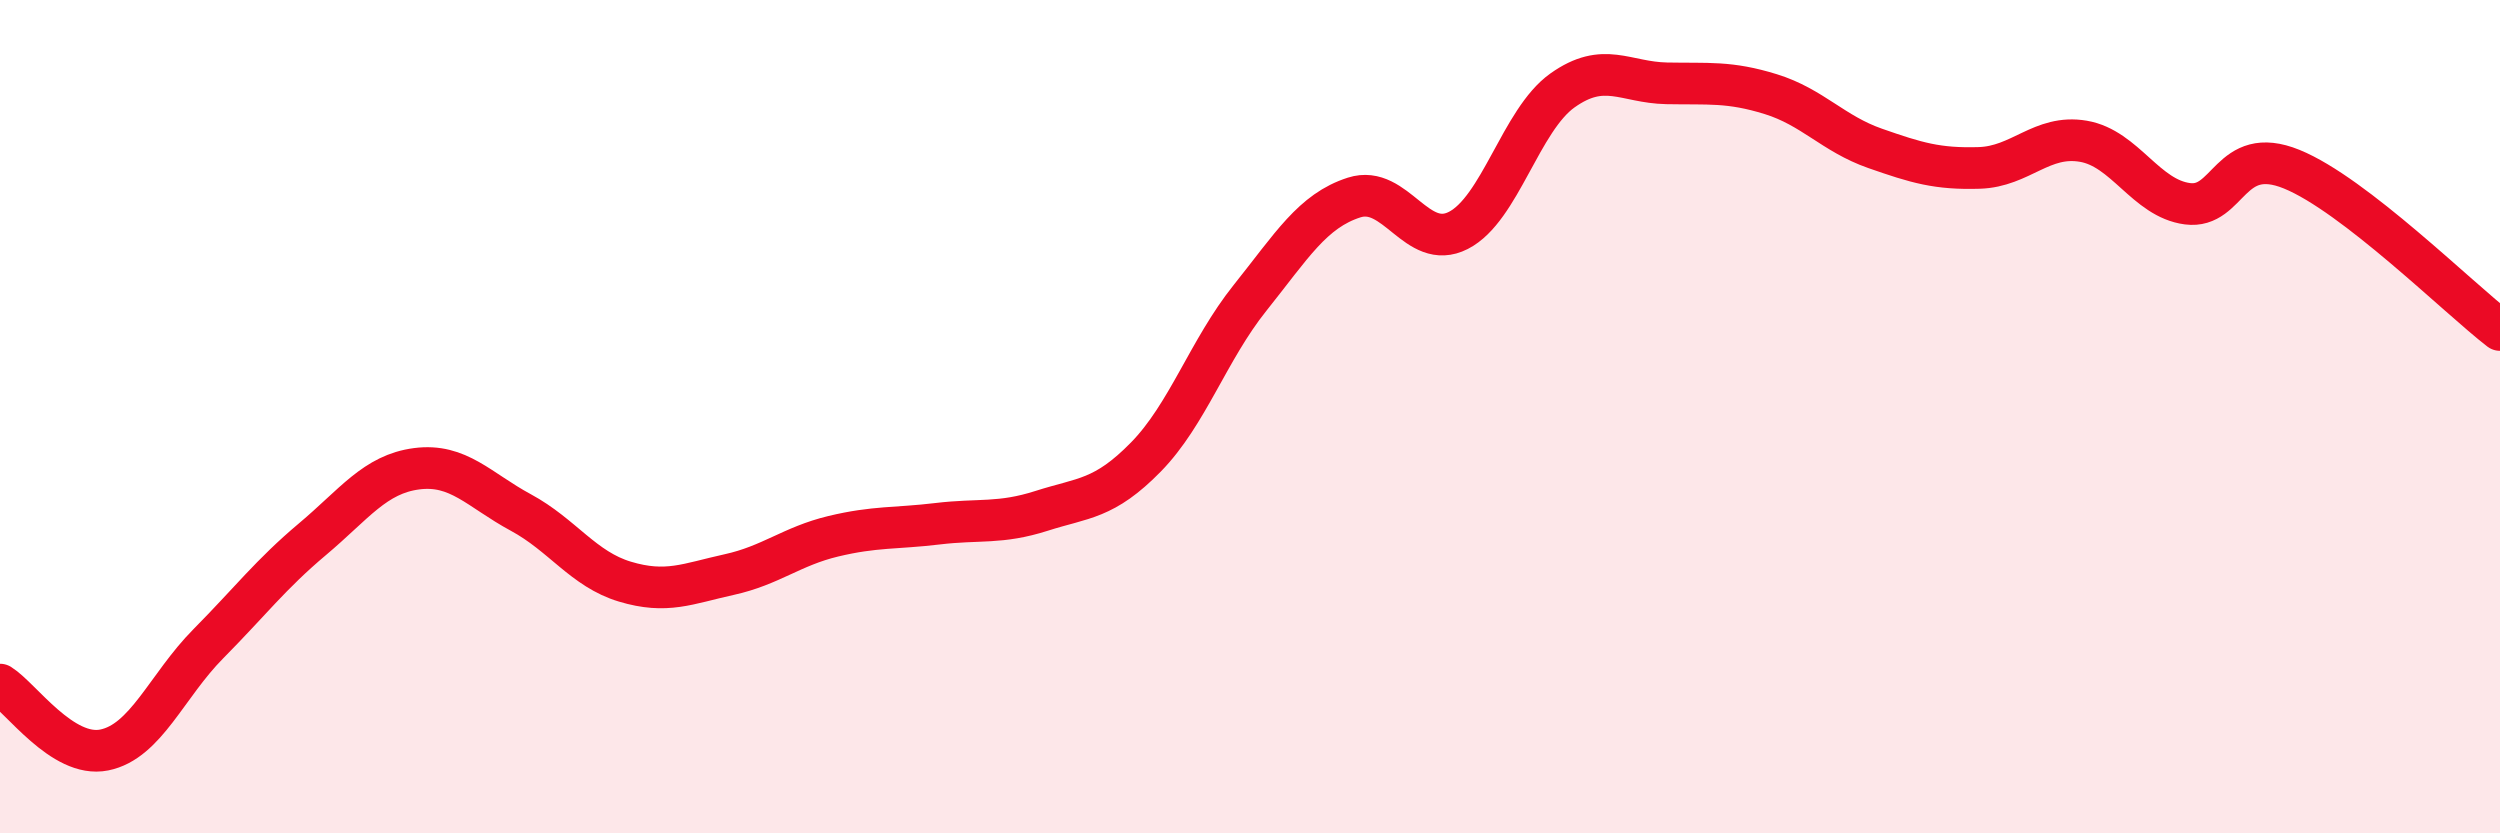
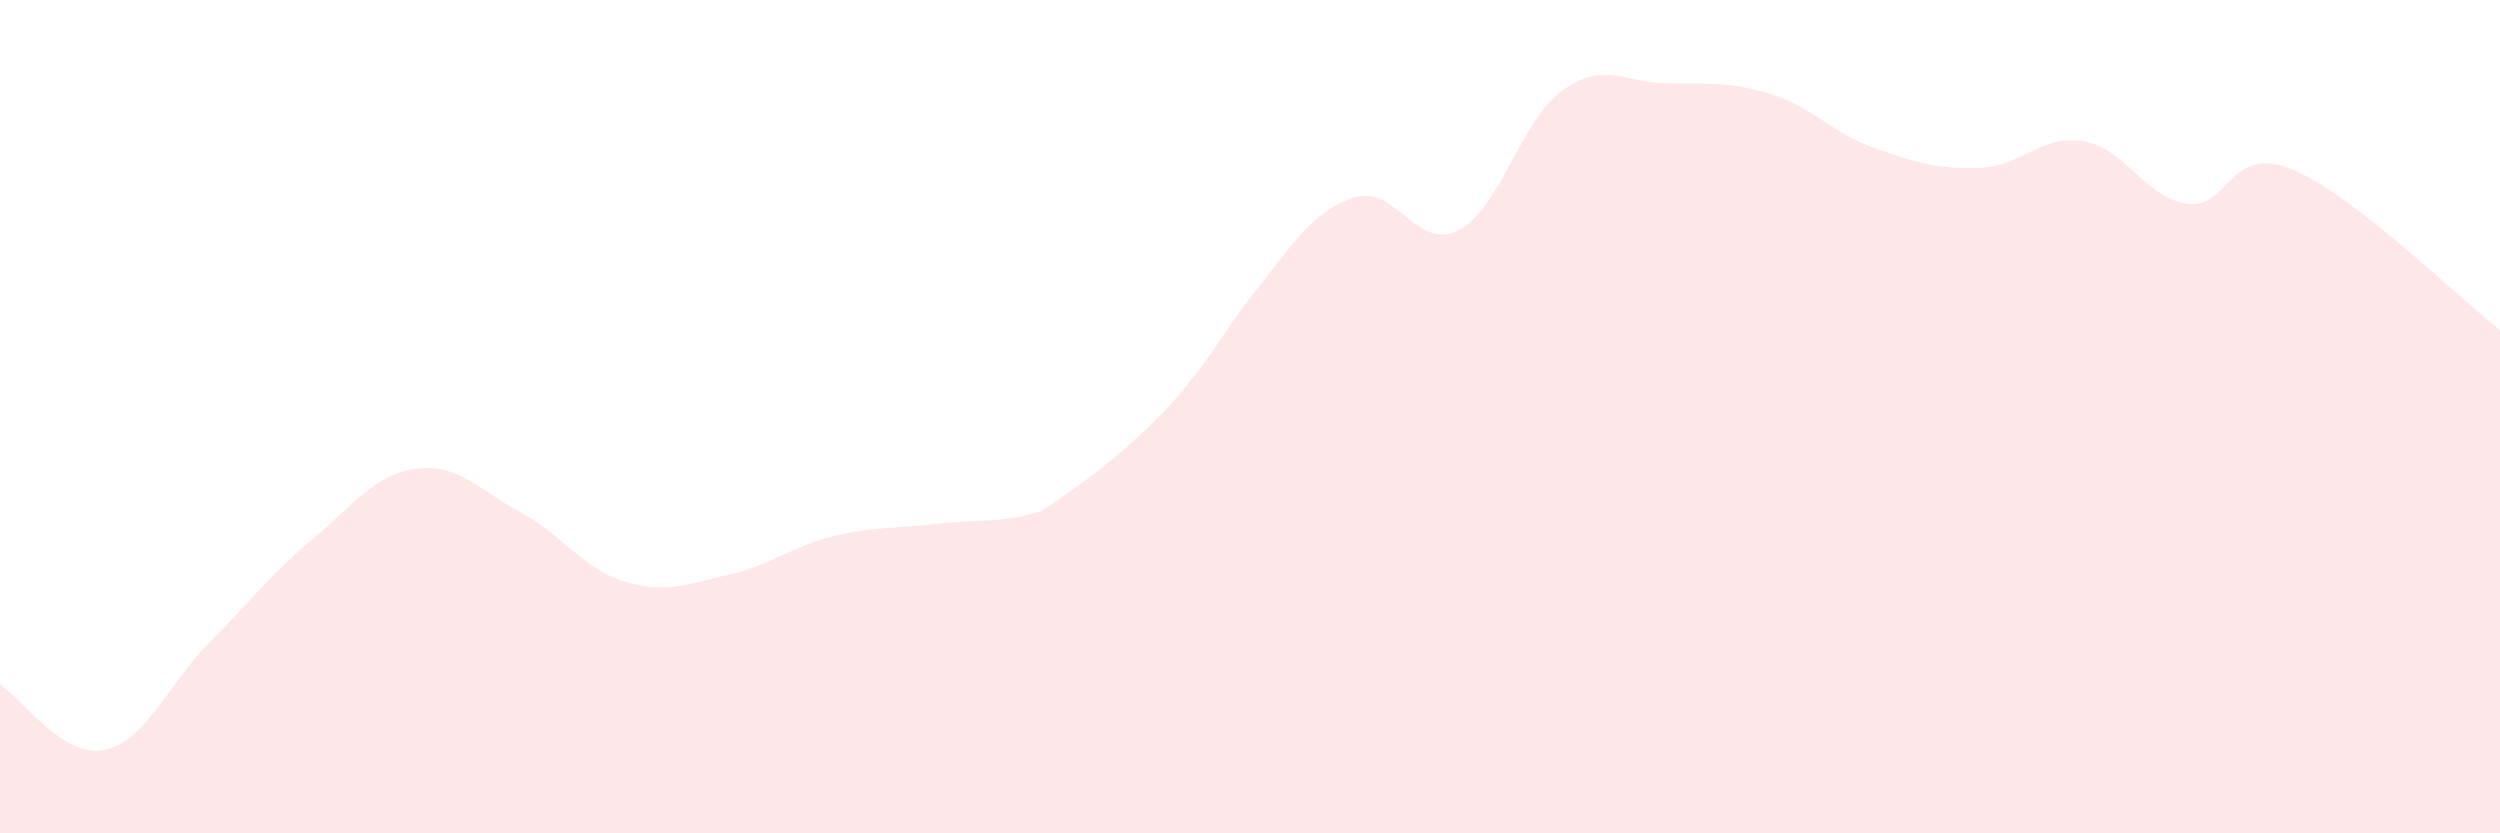
<svg xmlns="http://www.w3.org/2000/svg" width="60" height="20" viewBox="0 0 60 20">
-   <path d="M 0,16.43 C 0.5,16.74 1.5,18.2 2.5,18 C 3.5,17.8 4,16.46 5,15.45 C 6,14.44 6.5,13.78 7.5,12.94 C 8.5,12.1 9,11.38 10,11.25 C 11,11.12 11.5,11.76 12.5,12.3 C 13.5,12.84 14,13.66 15,13.96 C 16,14.26 16.5,14.01 17.5,13.79 C 18.5,13.57 19,13.11 20,12.87 C 21,12.63 21.5,12.69 22.5,12.57 C 23.5,12.45 24,12.58 25,12.26 C 26,11.94 26.5,11.99 27.5,10.97 C 28.5,9.95 29,8.4 30,7.15 C 31,5.9 31.5,5.06 32.5,4.74 C 33.5,4.42 34,6.04 35,5.53 C 36,5.02 36.5,2.88 37.5,2.17 C 38.5,1.46 39,1.98 40,2 C 41,2.02 41.5,1.95 42.5,2.26 C 43.5,2.57 44,3.21 45,3.56 C 46,3.91 46.5,4.06 47.5,4.03 C 48.5,4 49,3.22 50,3.39 C 51,3.56 51.5,4.76 52.5,4.89 C 53.5,5.02 53.5,3.45 55,4.06 C 56.5,4.67 59,7.15 60,7.92L60 20L0 20Z" fill="#EB0A25" opacity="0.1" stroke-linecap="round" stroke-linejoin="round" />
-   <path d="M 0,16.43 C 0.5,16.74 1.5,18.2 2.5,18 C 3.5,17.8 4,16.46 5,15.45 C 6,14.44 6.5,13.78 7.5,12.94 C 8.5,12.1 9,11.38 10,11.25 C 11,11.12 11.5,11.76 12.5,12.3 C 13.5,12.84 14,13.66 15,13.96 C 16,14.26 16.5,14.01 17.5,13.79 C 18.5,13.57 19,13.11 20,12.87 C 21,12.63 21.5,12.69 22.5,12.57 C 23.5,12.45 24,12.58 25,12.26 C 26,11.94 26.5,11.99 27.5,10.97 C 28.5,9.95 29,8.4 30,7.15 C 31,5.9 31.5,5.06 32.5,4.74 C 33.5,4.42 34,6.04 35,5.53 C 36,5.02 36.5,2.88 37.5,2.17 C 38.5,1.46 39,1.98 40,2 C 41,2.02 41.5,1.95 42.5,2.26 C 43.5,2.57 44,3.21 45,3.56 C 46,3.91 46.5,4.06 47.5,4.03 C 48.5,4 49,3.22 50,3.39 C 51,3.56 51.5,4.76 52.5,4.89 C 53.5,5.02 53.5,3.45 55,4.06 C 56.5,4.67 59,7.15 60,7.92" stroke="#EB0A25" stroke-width="1" fill="none" stroke-linecap="round" stroke-linejoin="round" />
+   <path d="M 0,16.43 C 0.5,16.74 1.5,18.2 2.5,18 C 3.5,17.8 4,16.46 5,15.45 C 6,14.44 6.5,13.78 7.5,12.94 C 8.5,12.1 9,11.38 10,11.25 C 11,11.12 11.5,11.76 12.5,12.3 C 13.5,12.84 14,13.66 15,13.96 C 16,14.26 16.5,14.01 17.5,13.79 C 18.5,13.57 19,13.11 20,12.87 C 21,12.63 21.5,12.69 22.5,12.57 C 23.5,12.45 24,12.58 25,12.26 C 28.5,9.95 29,8.4 30,7.15 C 31,5.9 31.5,5.06 32.5,4.74 C 33.5,4.42 34,6.04 35,5.53 C 36,5.02 36.5,2.88 37.5,2.17 C 38.5,1.46 39,1.98 40,2 C 41,2.02 41.5,1.95 42.5,2.26 C 43.5,2.57 44,3.21 45,3.56 C 46,3.91 46.5,4.06 47.5,4.03 C 48.5,4 49,3.22 50,3.39 C 51,3.56 51.5,4.76 52.5,4.89 C 53.5,5.02 53.5,3.45 55,4.06 C 56.5,4.67 59,7.15 60,7.92L60 20L0 20Z" fill="#EB0A25" opacity="0.1" stroke-linecap="round" stroke-linejoin="round" />
</svg>